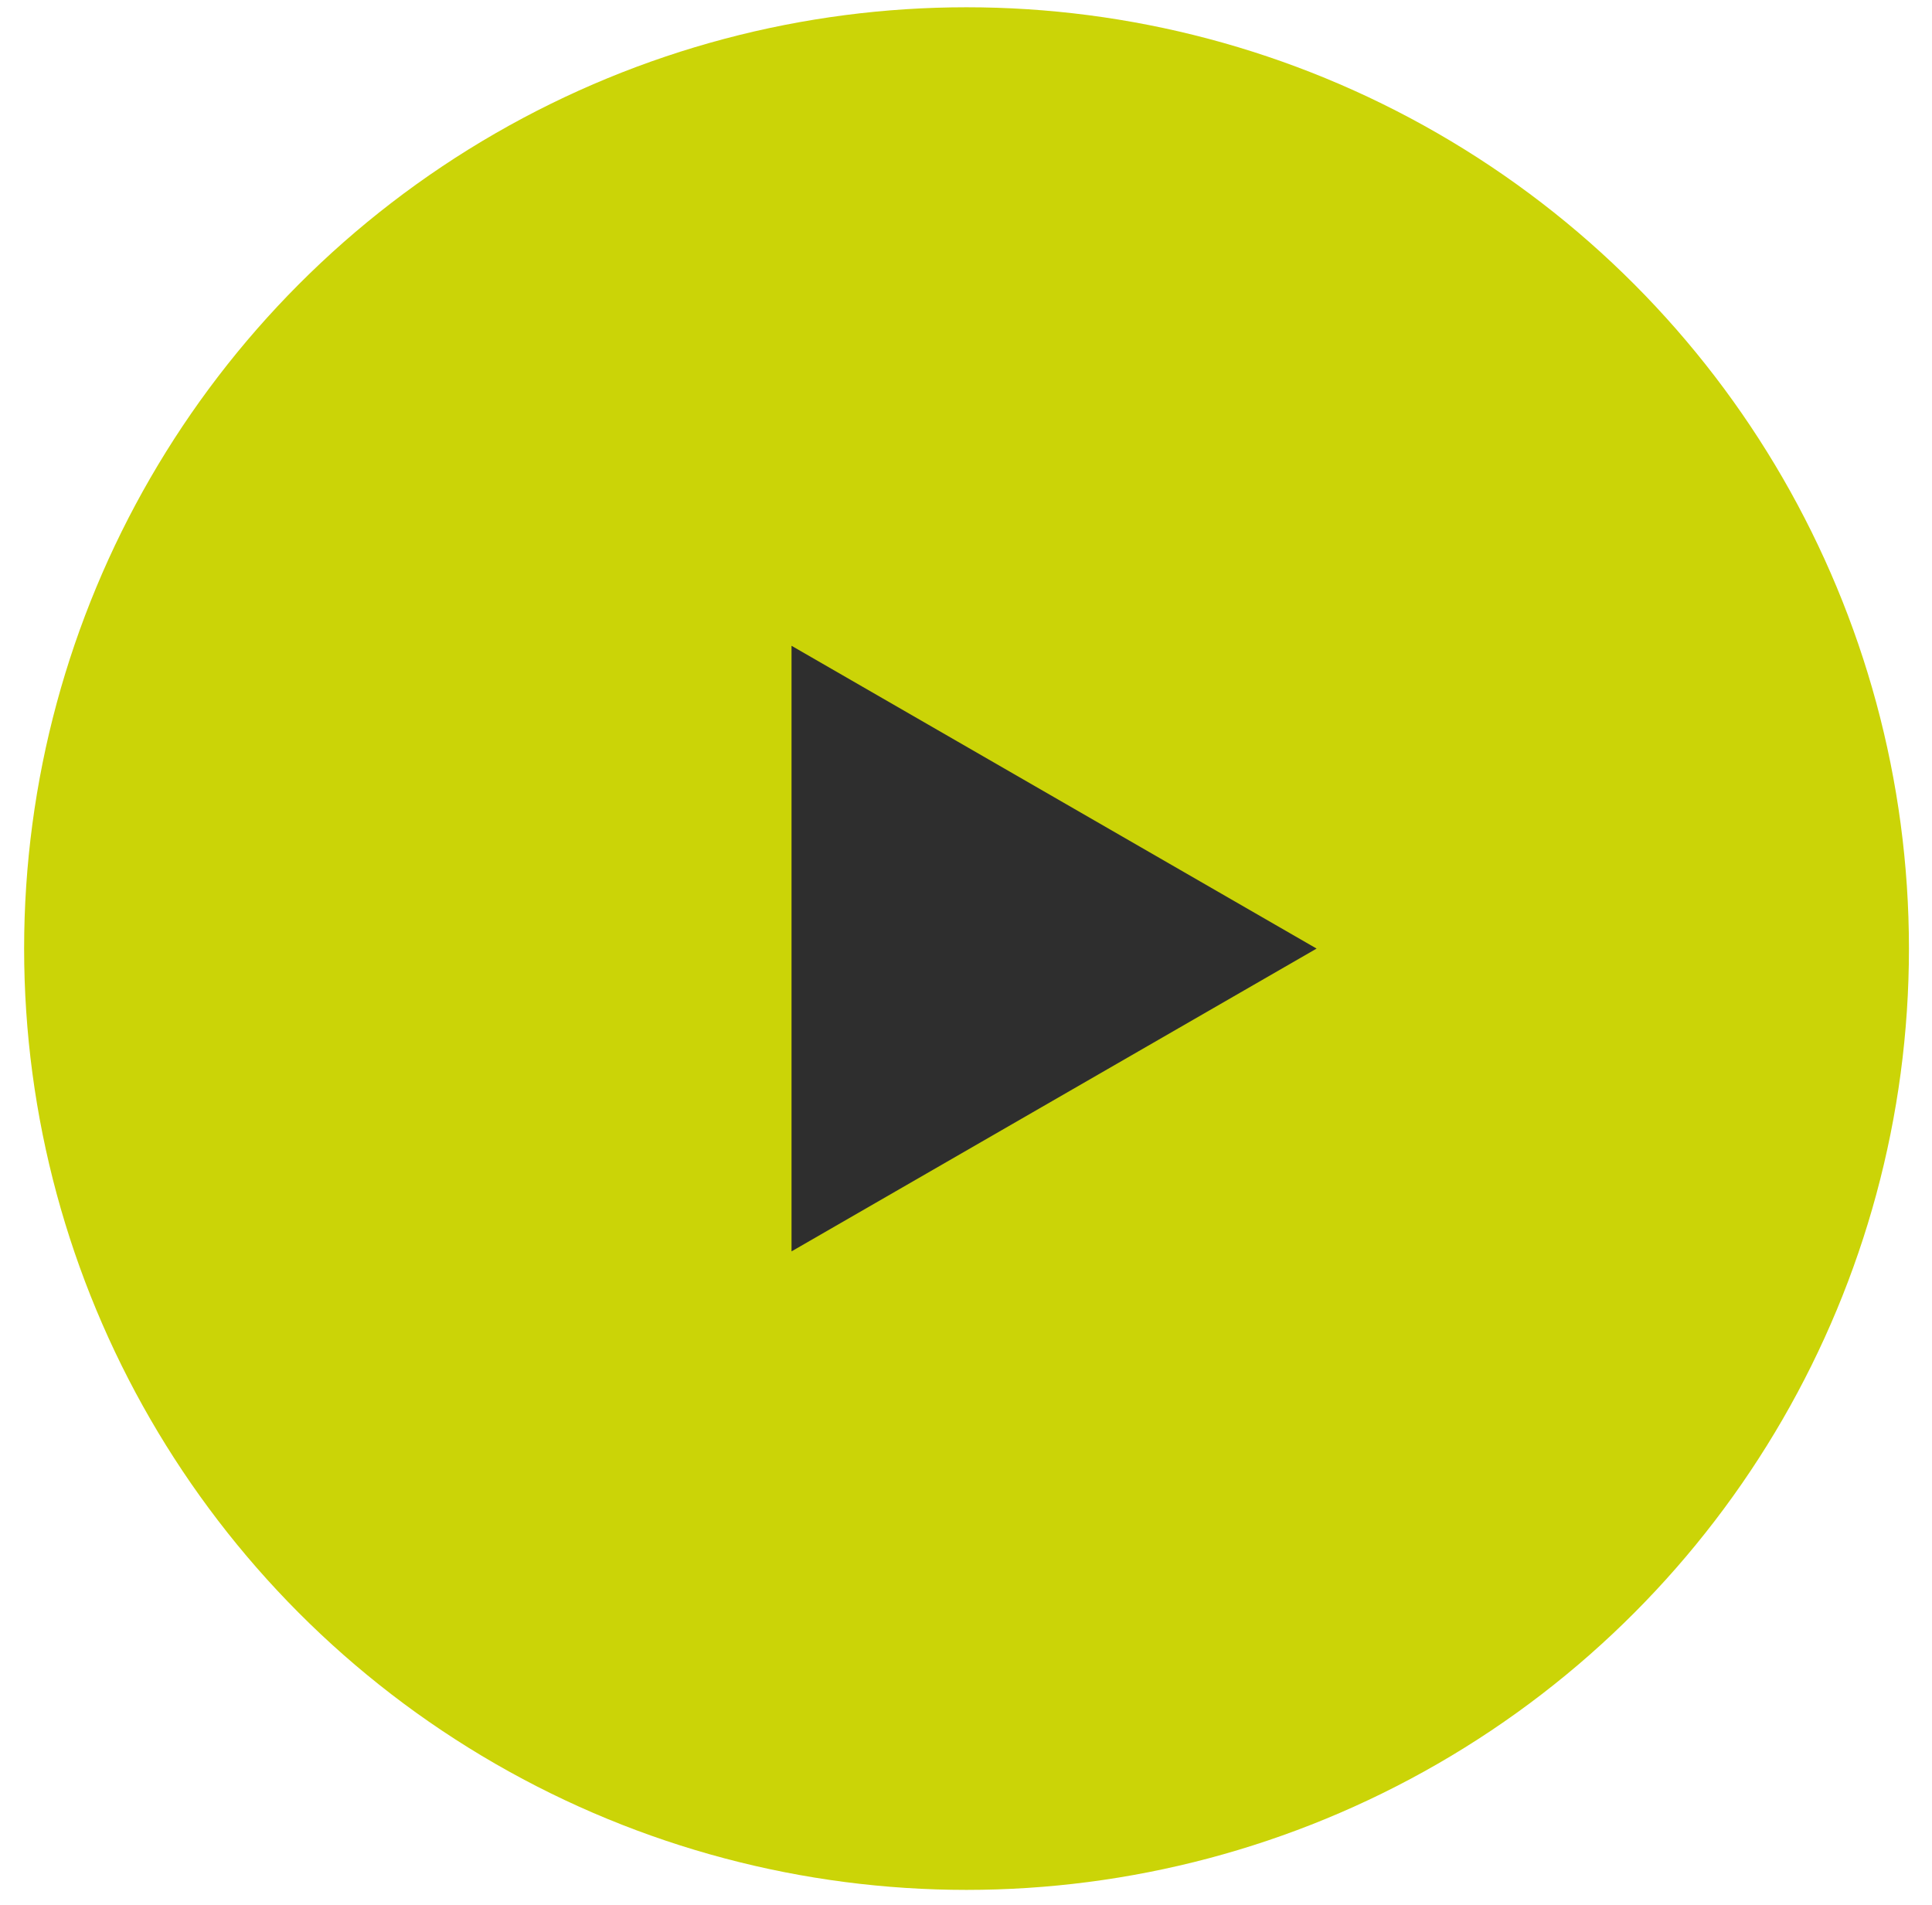
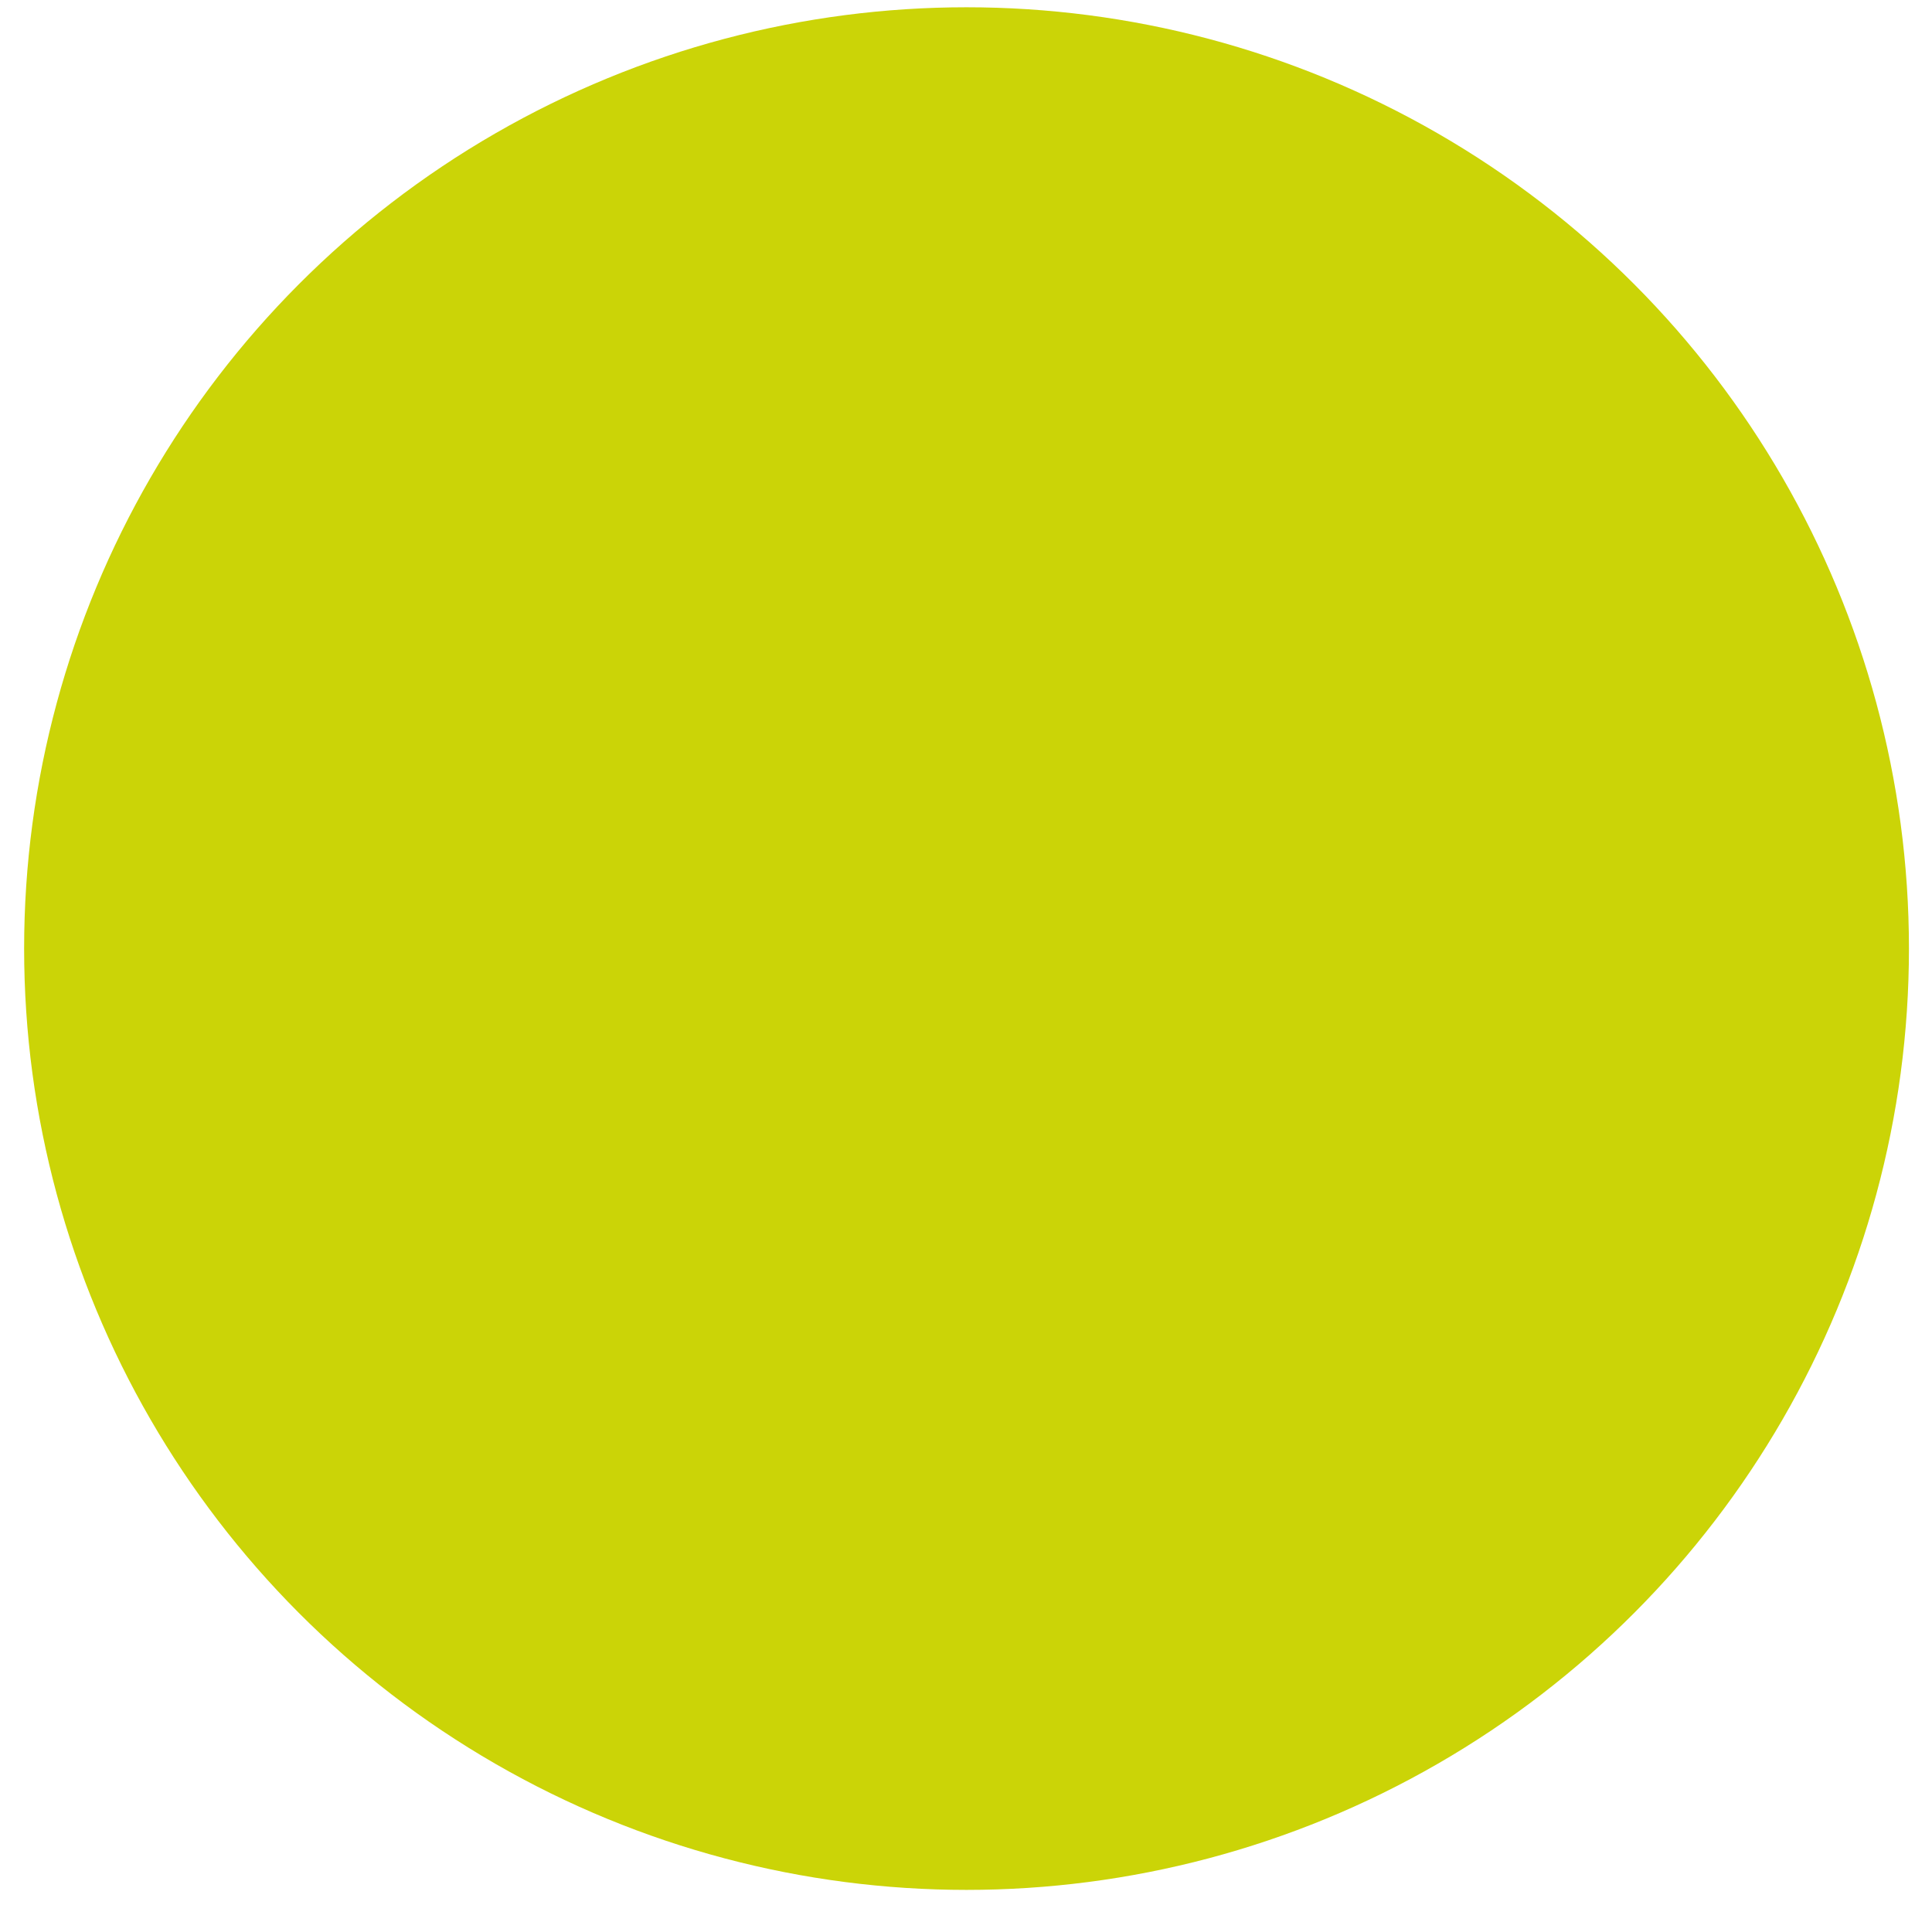
<svg xmlns="http://www.w3.org/2000/svg" width="72" height="71" viewBox="0 0 72 71" fill="none">
  <ellipse cx="36.02" cy="35.35" rx="35.121" ry="35.079" fill="#CBD407" />
-   <path d="M49.066 35.35L29.498 46.634L29.498 24.066L49.066 35.35Z" fill="#2E2E2E" />
</svg>